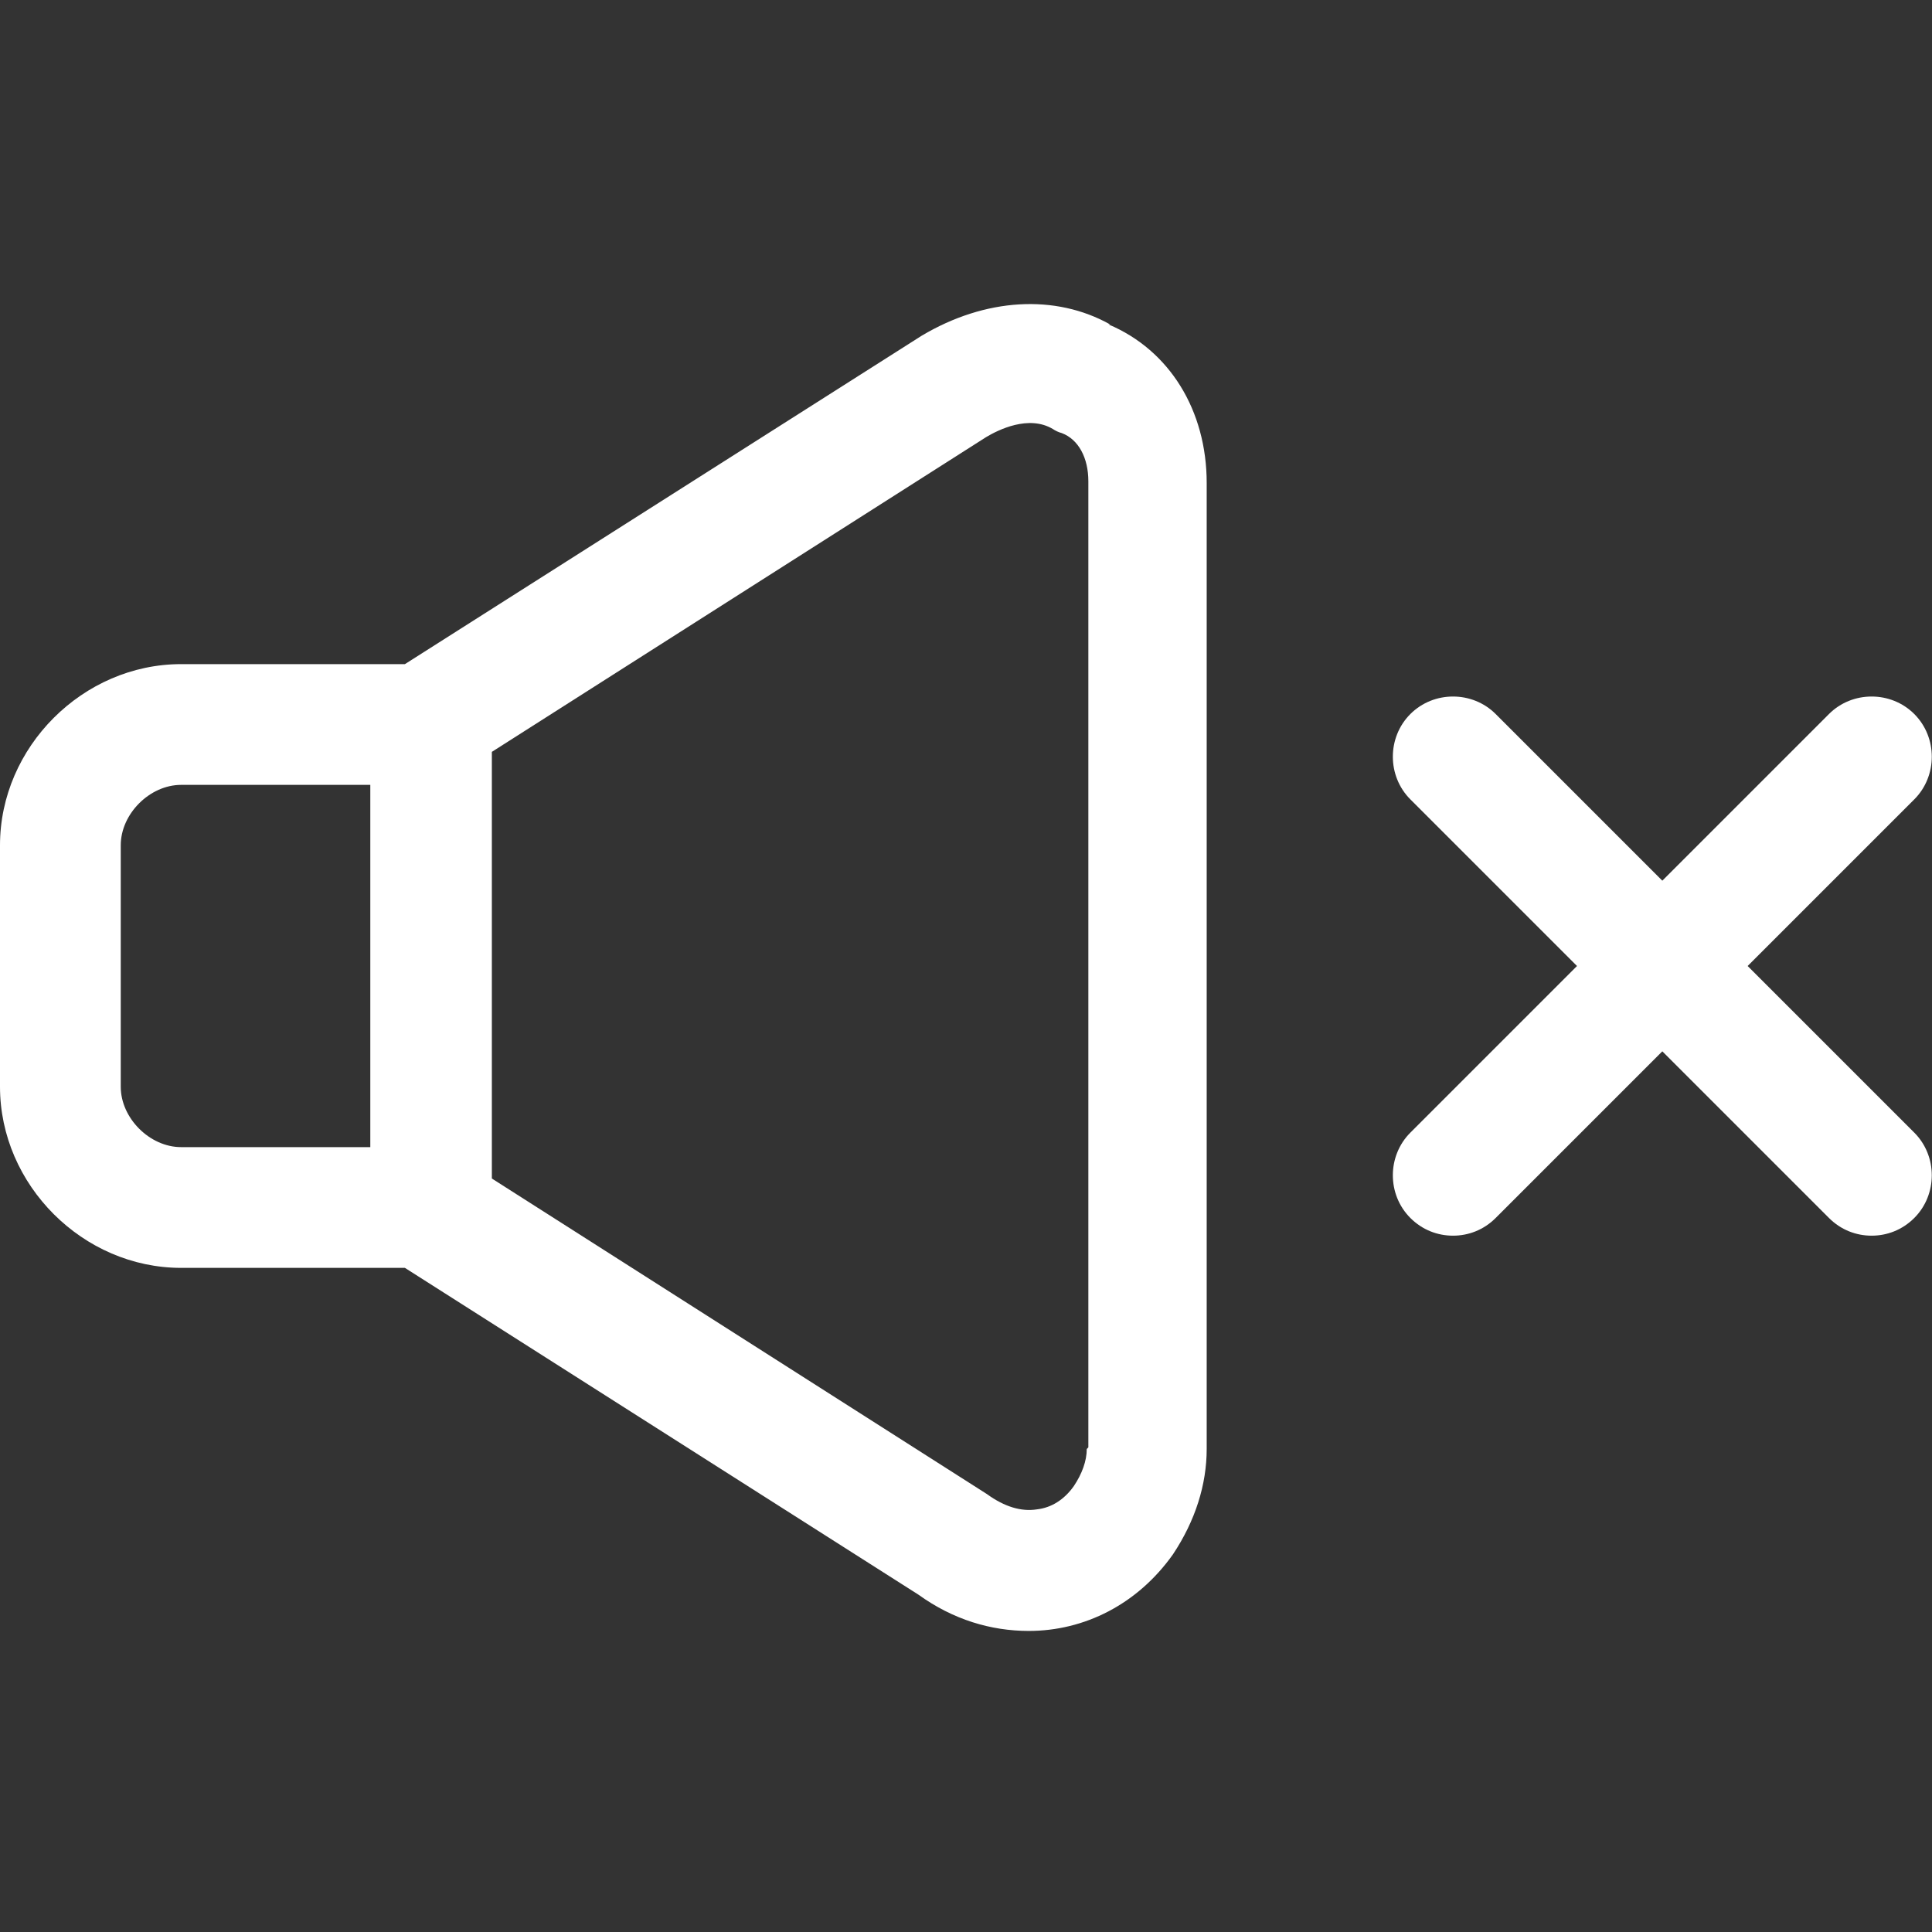
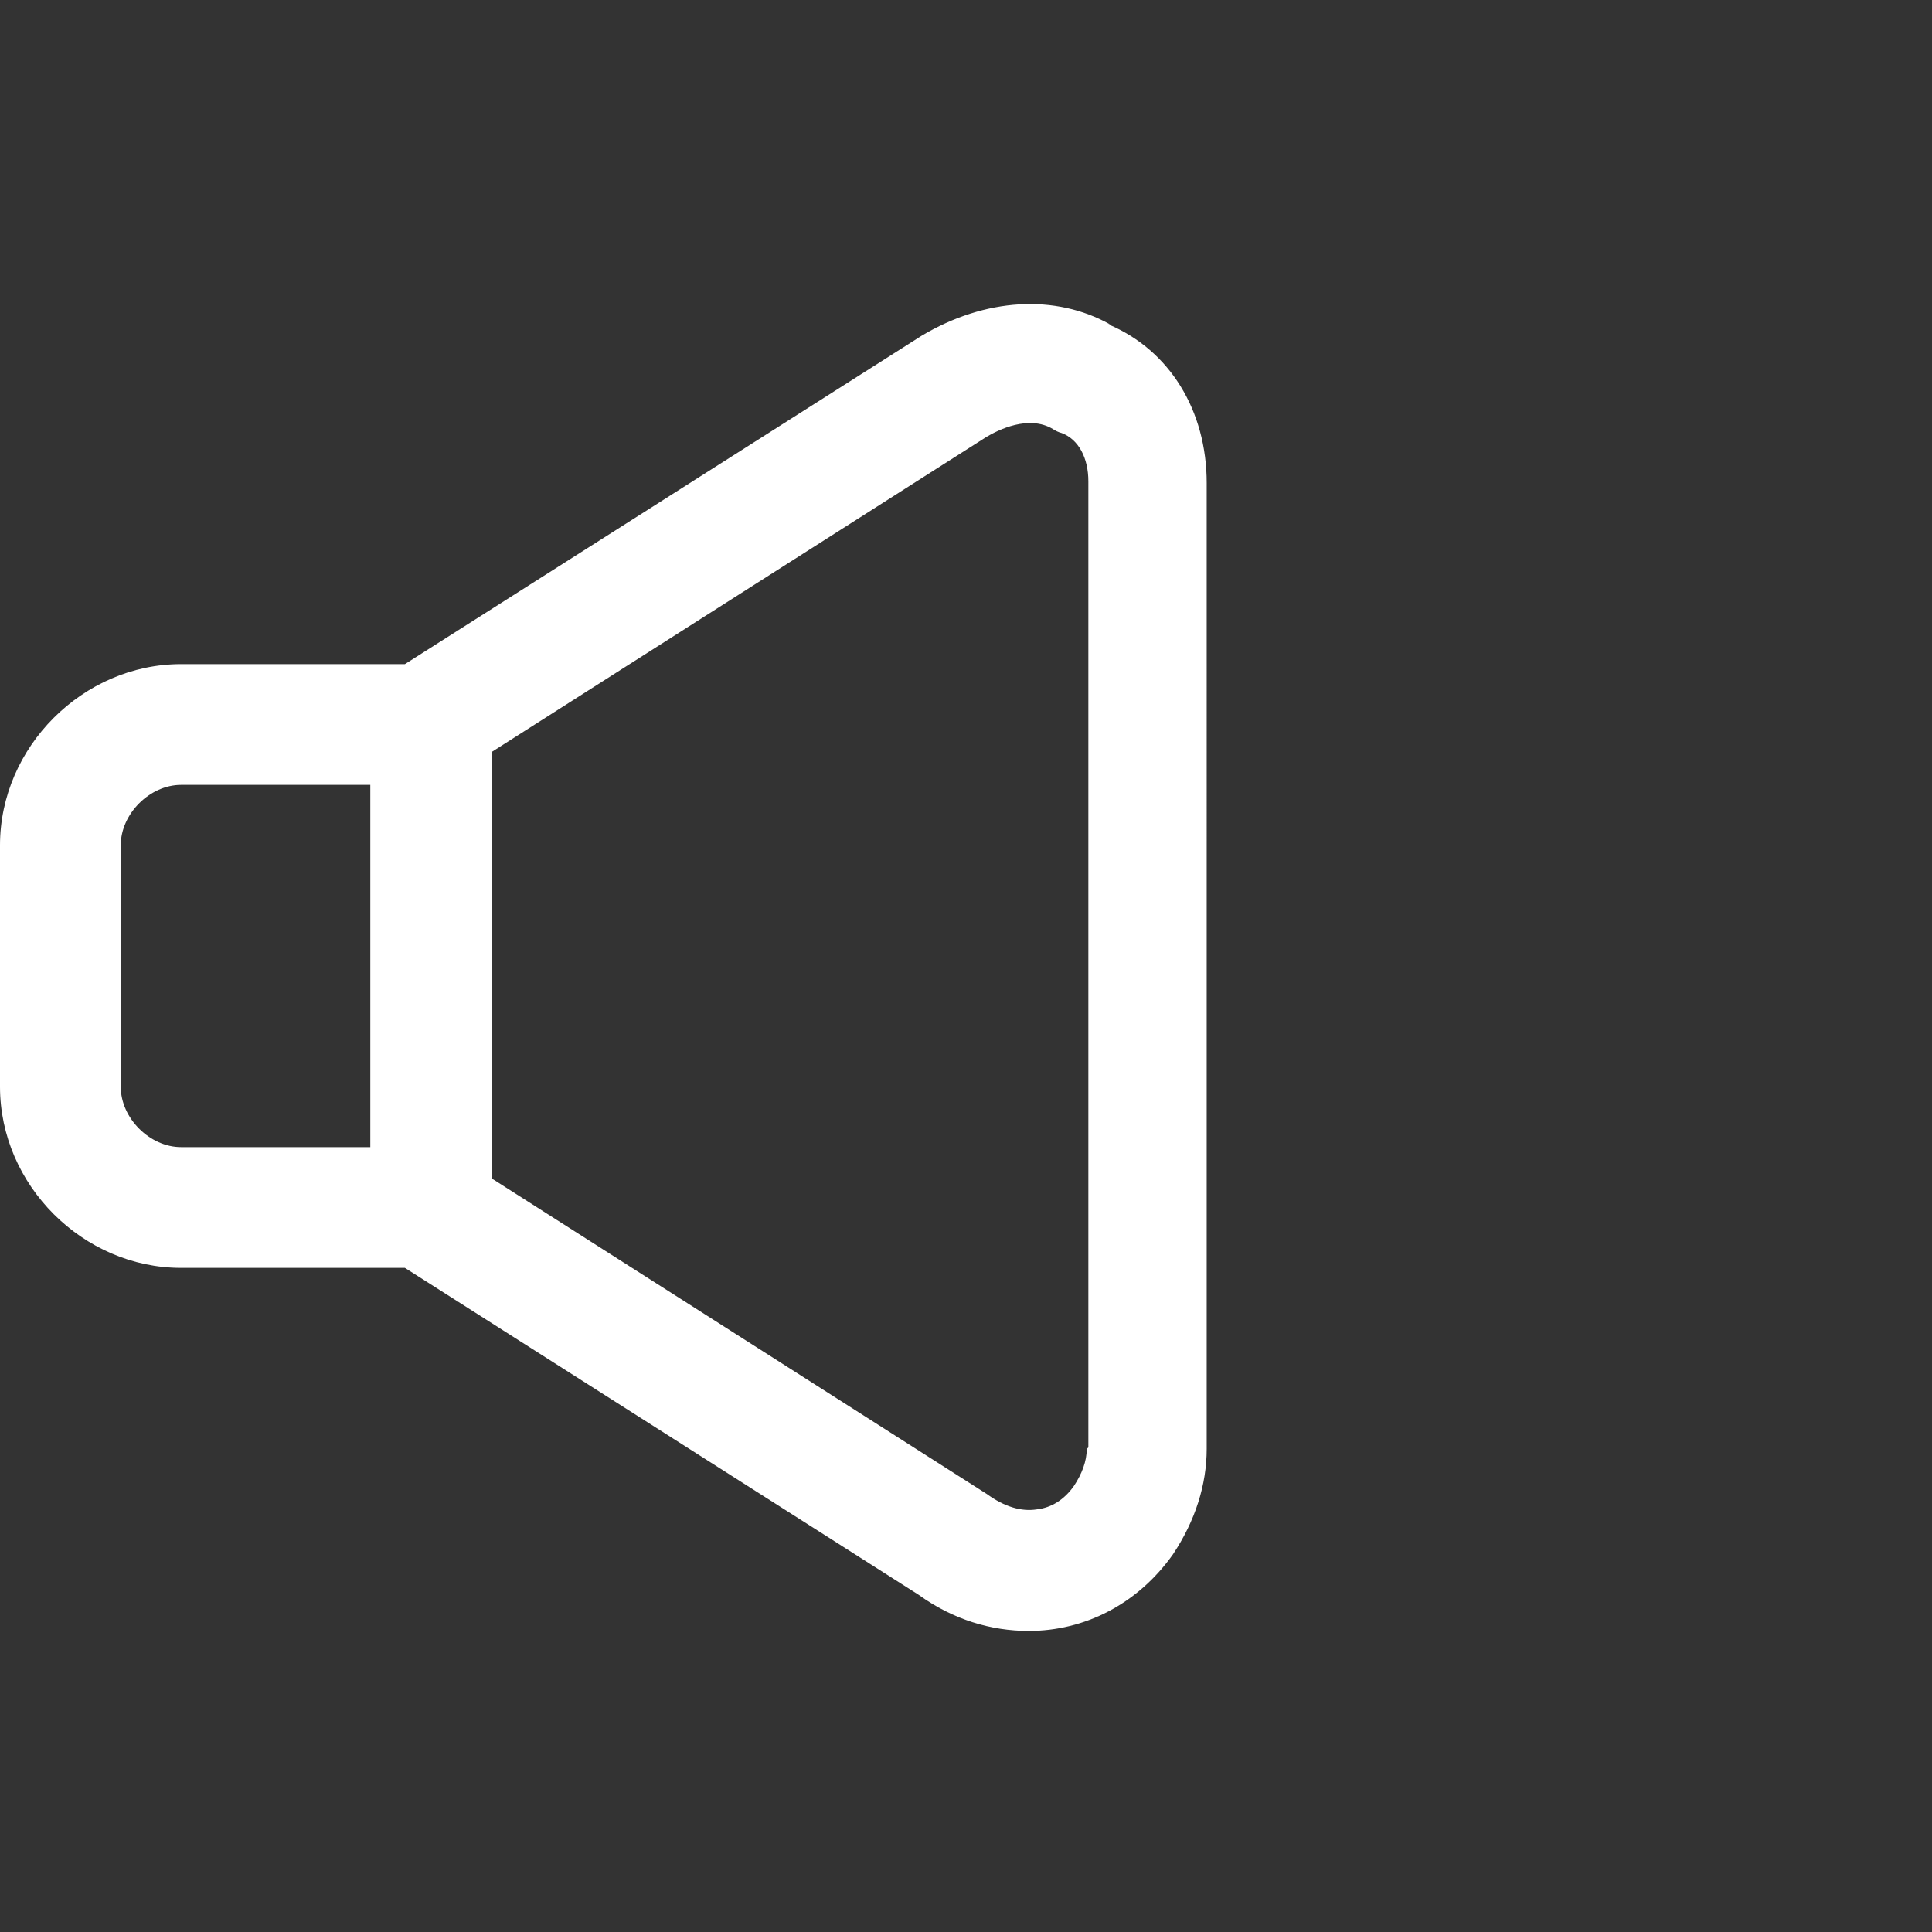
<svg xmlns="http://www.w3.org/2000/svg" id="Volume-Control-Mute--Streamline-Streamline-3.0" viewBox="0 0 24 24">
  <rect x="0" y="0" width="24" height="24" fill="#333333" stroke="none" />
  <defs>
    <style>
      .cls-1 {
        fill: #fff;
      }
    </style>
  </defs>
  <path class="cls-1" d="M13.79,4.03c-.68-.38-1.55-.33-2.34.14l-6.42,4.08h-2.78C1.03,8.25,0,9.28,0,10.5v3C0,14.72,1.03,15.75,2.25,15.75h2.78l6.38,4.06c.43.31.9.45,1.37.45.69,0,1.35-.33,1.79-.95.28-.42.42-.87.42-1.31V6c0-.9-.46-1.65-1.22-1.97ZM1.5,13.5v-3c0-.39.36-.75.75-.75h2.35v4.5h-2.35c-.39,0-.75-.36-.75-.75ZM13.5,18c0,.15-.06.31-.16.46-.12.17-.28.27-.46.29-.19.03-.4-.03-.62-.19l-6.15-3.92v-5.3l6.14-3.91c.15-.09.53-.28.83-.1.03.02.07.04.11.05.21.08.33.31.33.6v12Z" />
-   <path class="cls-1" d="M21.71,12l2.07-2.07c.29-.29.29-.77,0-1.06s-.77-.29-1.06,0l-2.07,2.07-2.07-2.07c-.29-.29-.77-.29-1.06,0s-.29.77,0,1.06l2.07,2.07-2.07,2.07c-.29.29-.29.77,0,1.06.15.15.34.22.53.22s.38-.07.53-.22l2.07-2.07,2.07,2.07c.15.15.34.22.53.22s.38-.07.53-.22c.29-.29.29-.77,0-1.06,0,0-2.07-2.07-2.07-2.07Z" />
</svg>